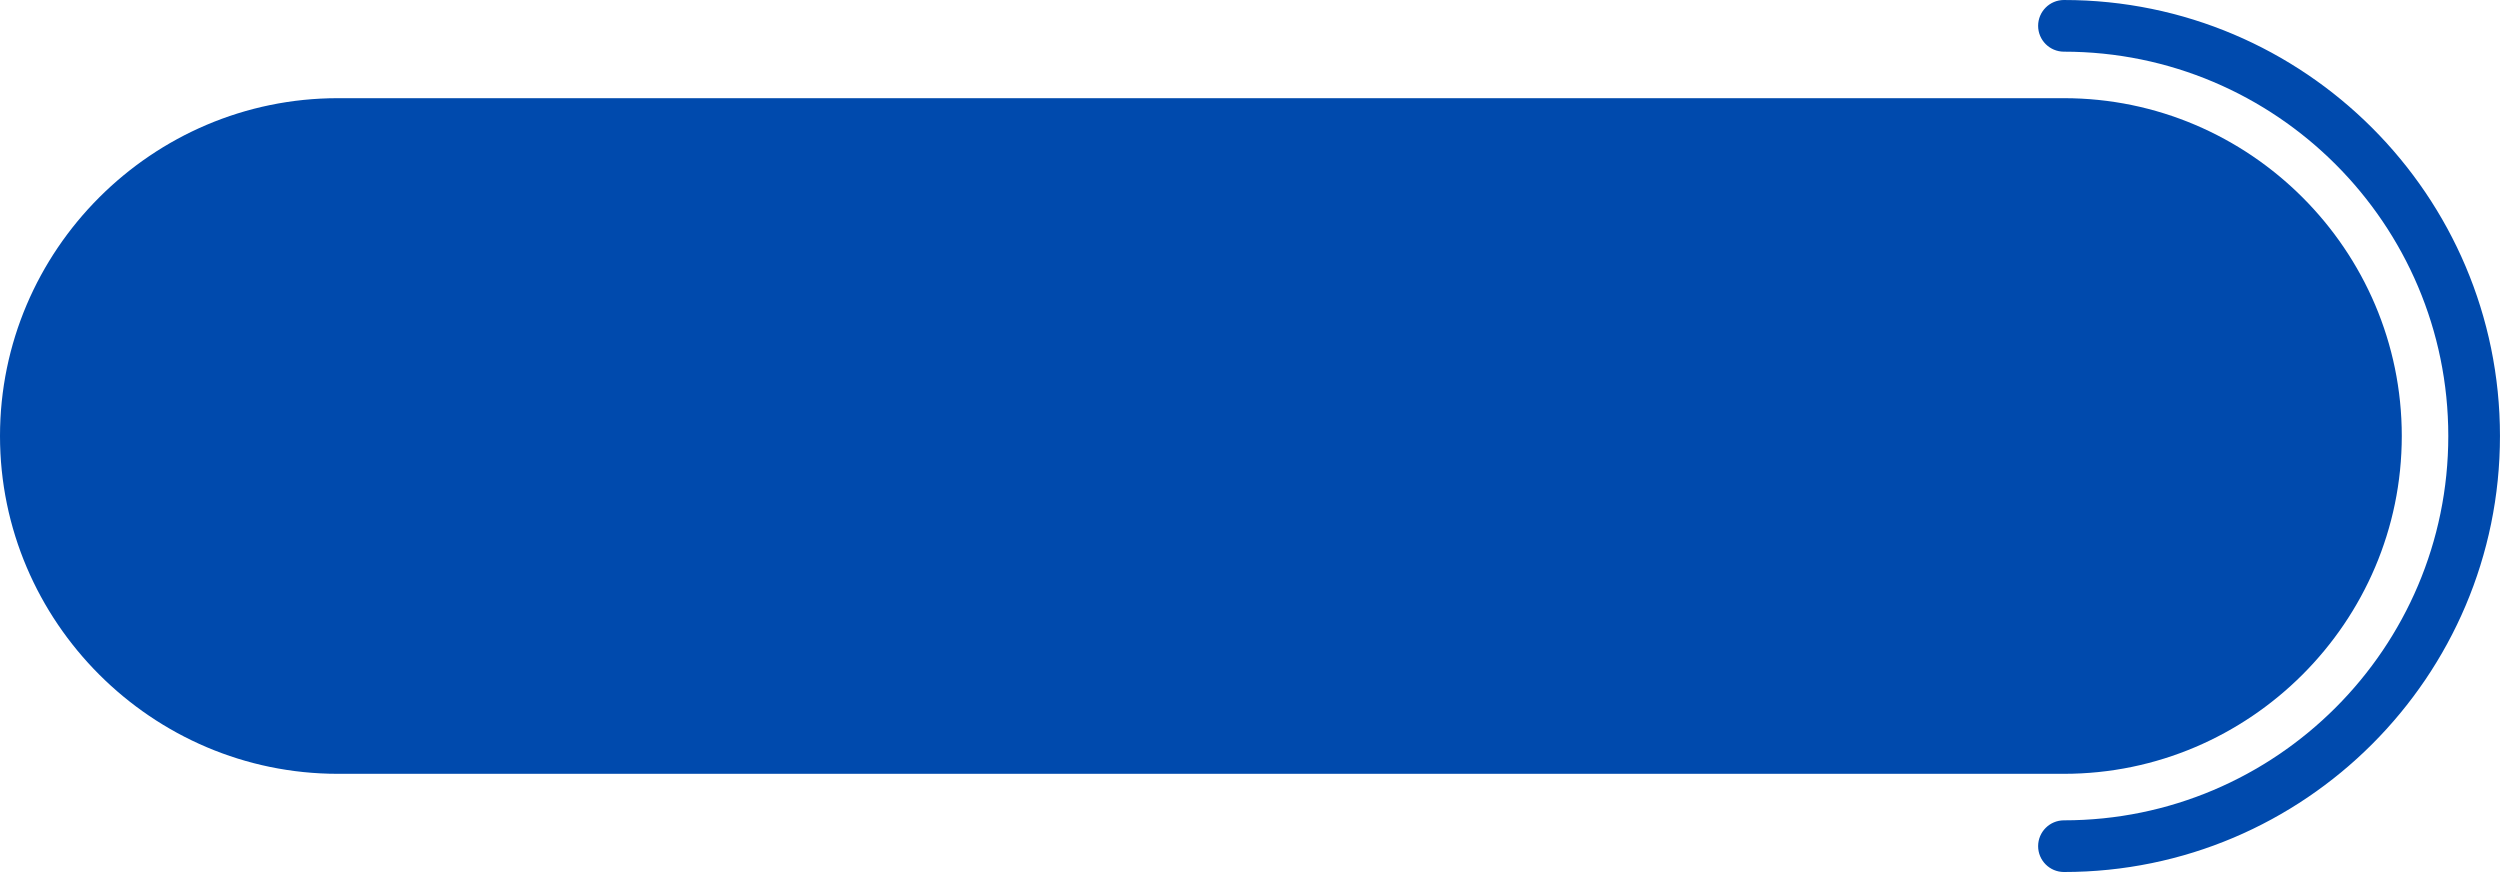
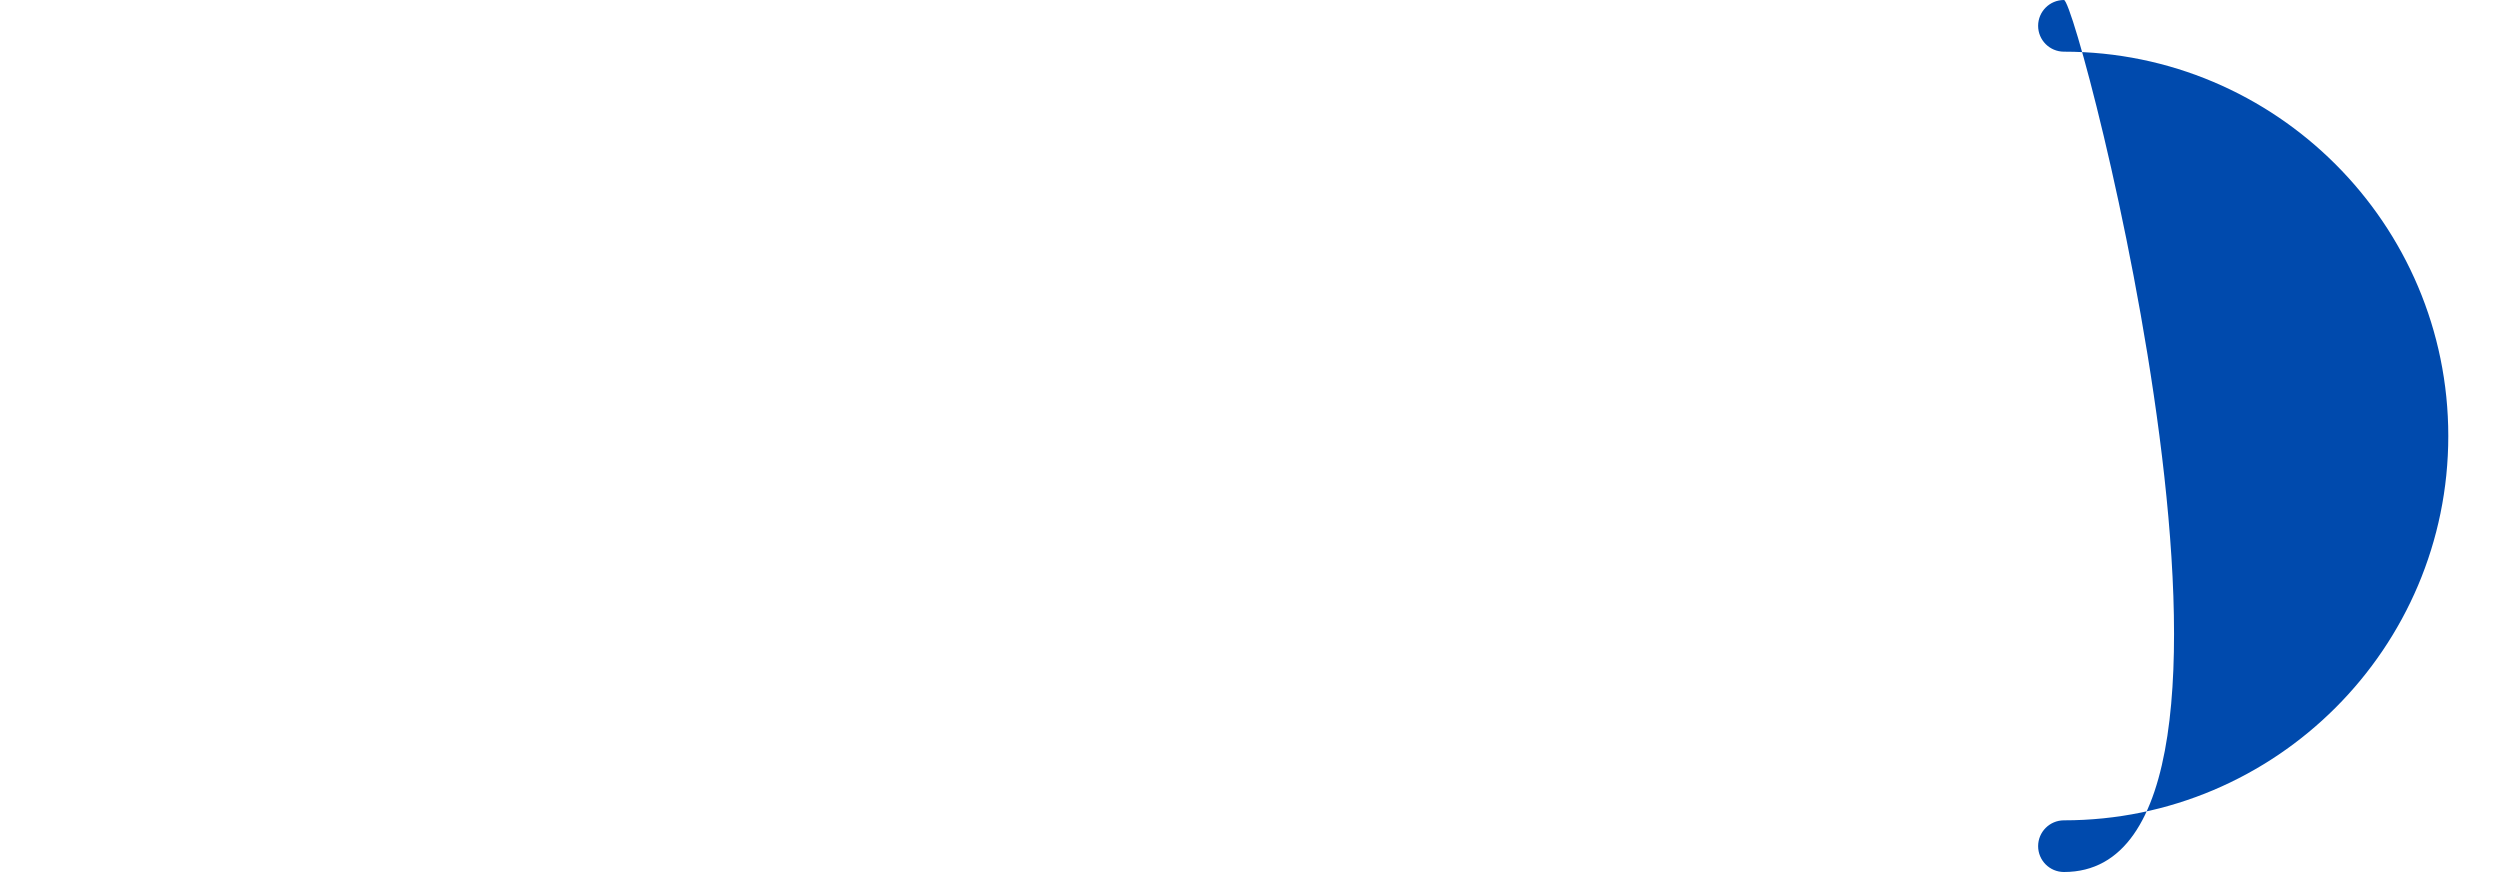
<svg xmlns="http://www.w3.org/2000/svg" fill="#000000" height="84.4" preserveAspectRatio="xMidYMid meet" version="1" viewBox="0.0 0.0 241.9 84.4" width="241.9" zoomAndPan="magnify">
  <g id="change1_1">
-     <path d="M199.709,74.875H32.688C14.709,74.875,0,60.165,0,42.187v0C0,24.209,14.709,9.5,32.688,9.5h167.021 c17.978,0,32.688,14.709,32.688,32.688v0C232.396,60.165,217.687,74.875,199.709,74.875z" fill="#004aad" />
-   </g>
+     </g>
  <g id="change1_2">
-     <path d="M199.709,84.375c-1.381,0-2.5-1.119-2.5-2.5s1.119-2.5,2.5-2.5c20.505,0,37.188-16.682,37.188-37.188 S220.214,5,199.709,5c-1.381,0-2.5-1.119-2.5-2.5s1.119-2.5,2.5-2.5c23.262,0,42.188,18.925,42.188,42.188 S222.971,84.375,199.709,84.375z" fill="#004aad" />
+     <path d="M199.709,84.375c-1.381,0-2.5-1.119-2.5-2.5s1.119-2.5,2.5-2.5c20.505,0,37.188-16.682,37.188-37.188 S220.214,5,199.709,5c-1.381,0-2.5-1.119-2.5-2.5s1.119-2.5,2.5-2.5S222.971,84.375,199.709,84.375z" fill="#004aad" />
  </g>
</svg>